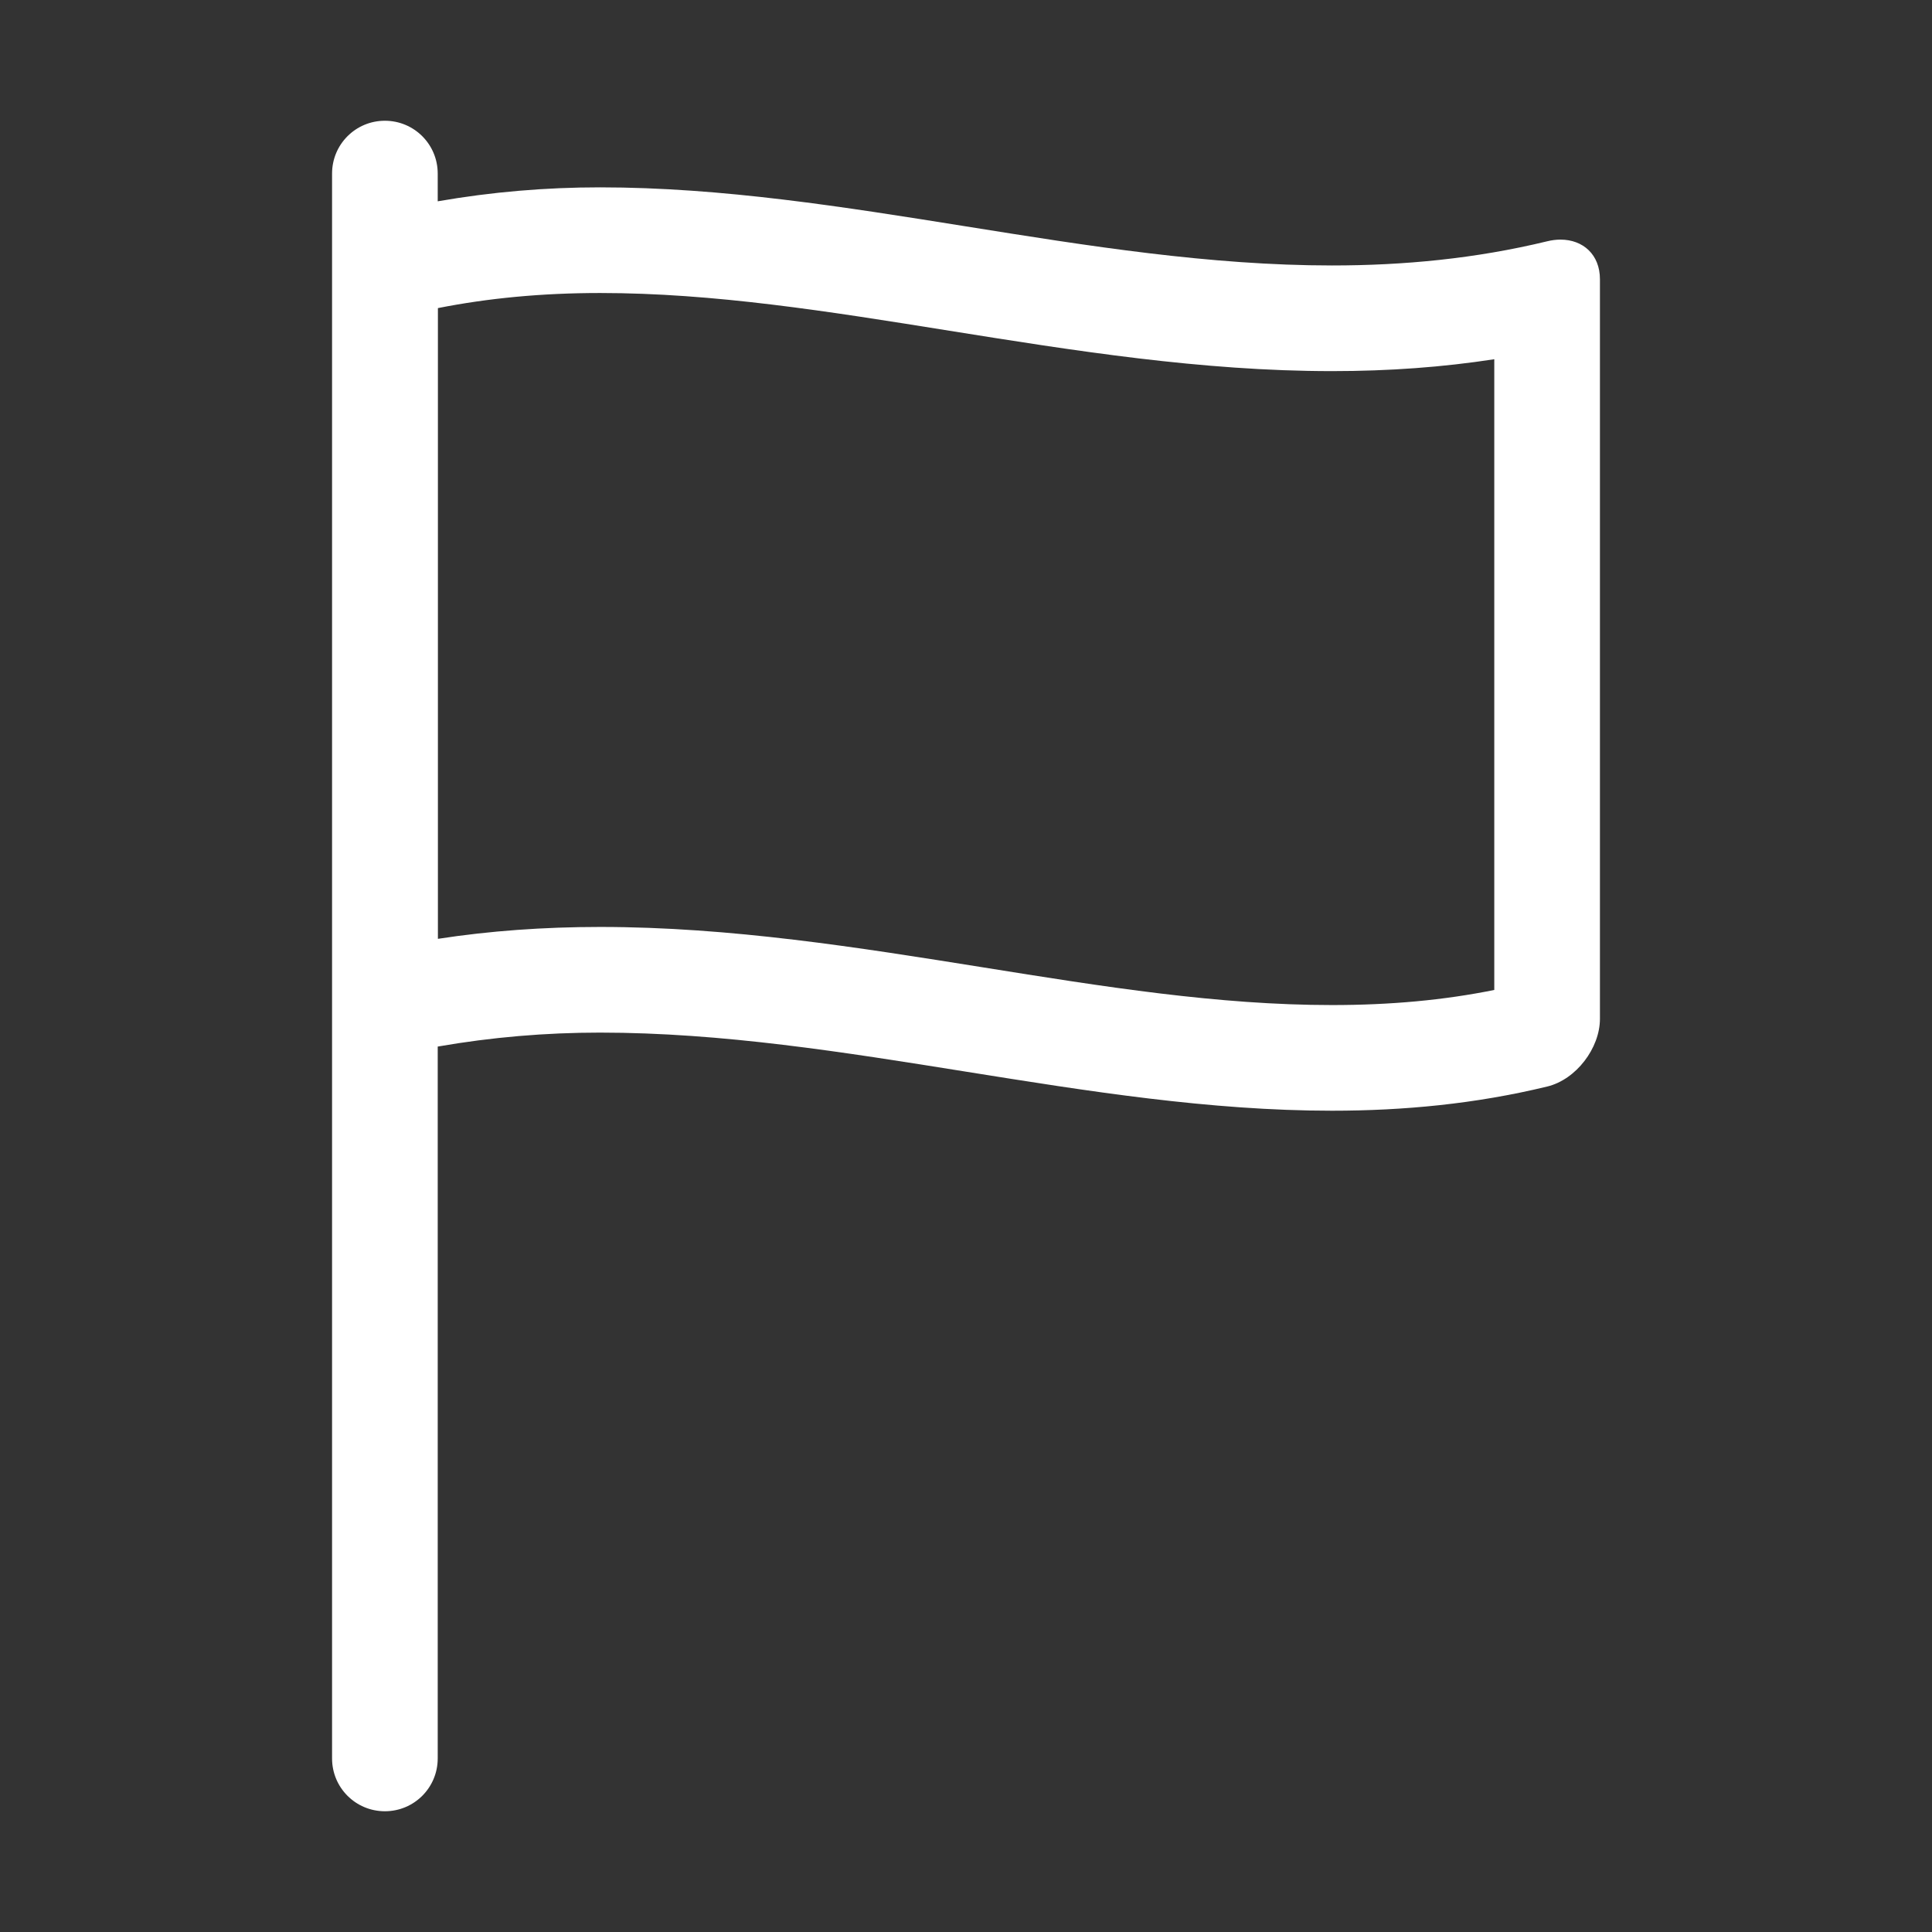
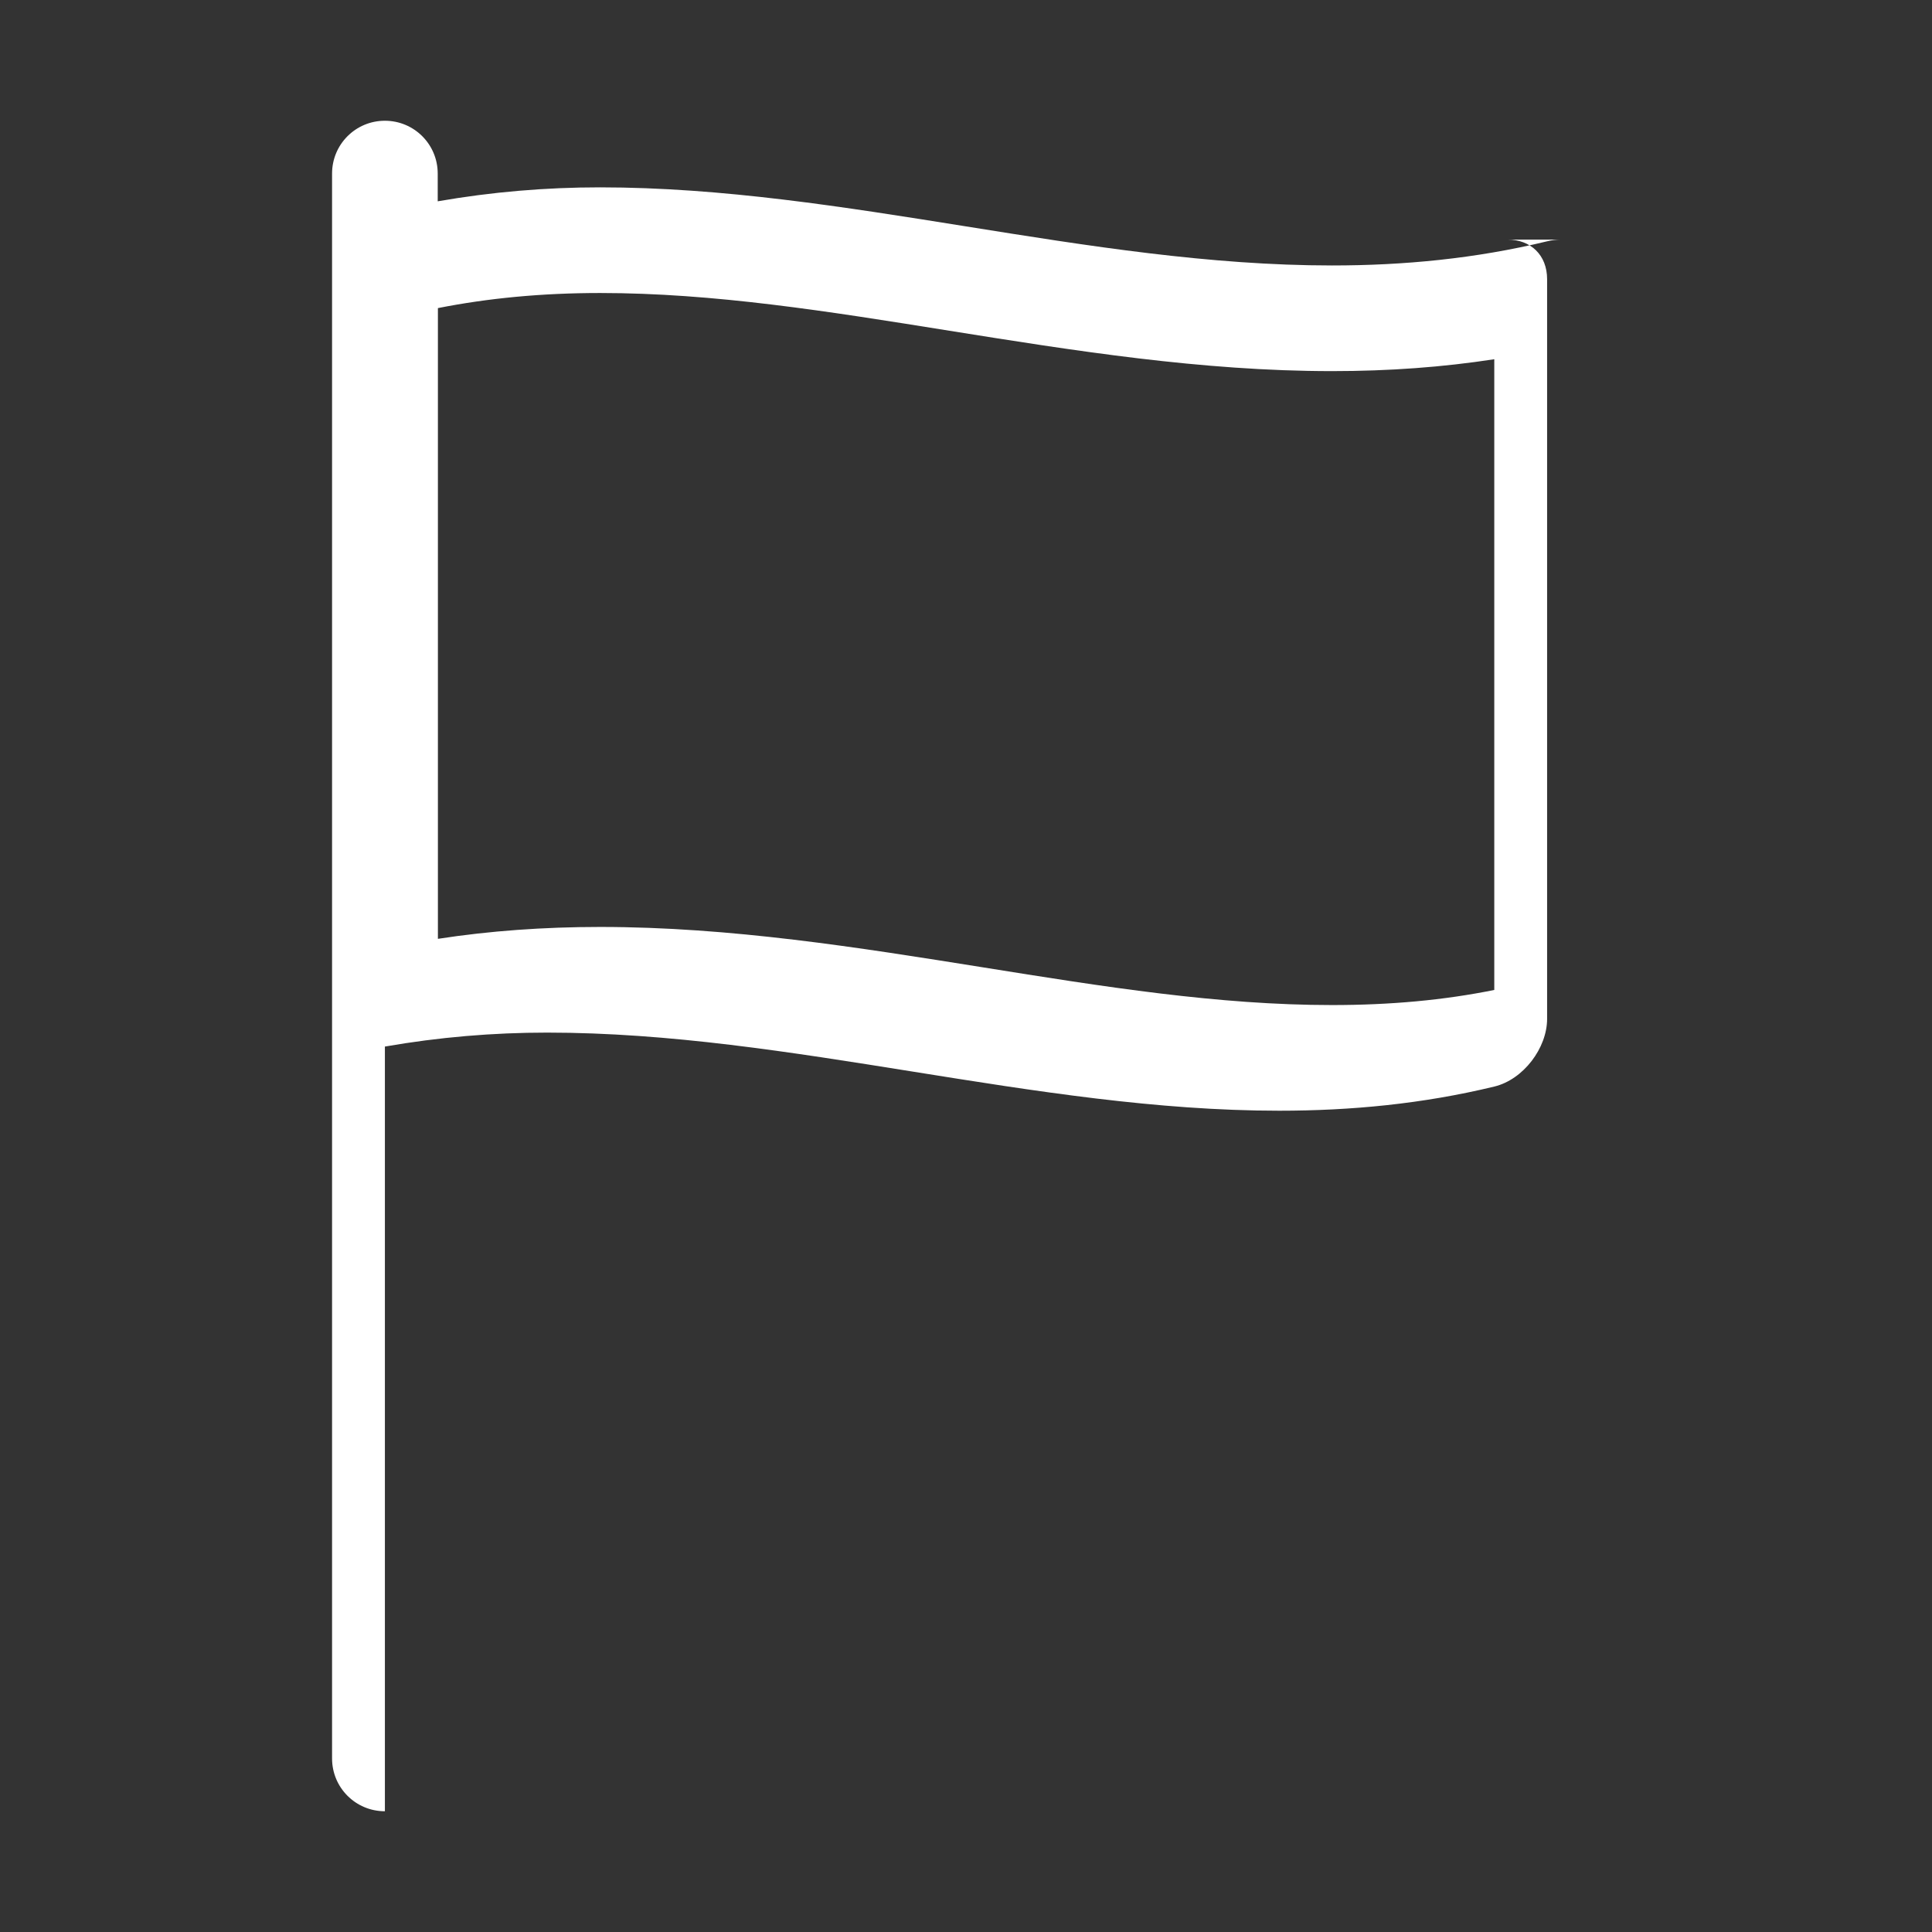
<svg xmlns="http://www.w3.org/2000/svg" t="1687162635541" class="icon" viewBox="0 0 1024 1024" version="1.1" p-id="14200" width="11679" height="11679">
  <rect x="0" y="0" width="1024" height="1024" fill="#333333" stroke="none" />
-   <path d="M827.1 127c-2.3 0-4.7 0.3-7.1 0.9-38 9.2-76 12.8-114 12.8-129.3 0-258.6-41.4-388-41.4-28.7 0-57.3 2.4-86 7.4V92c0-15.5-12.5-28-28-28s-28 12.5-28 28v840c0 15.5 12.5 28 28 28s28-12.5 28-28V554.7c28.7-5 57.3-7.4 86-7.4 129.3 0 258.6 41.4 388 41.4 38 0 76-3.6 114-12.8 15.4-3.7 28-20.4 28-35.9V148c0-13-8.9-21-20.9-21zM792 524.7c-26.7 5.4-55 8-86 8-60.2 0-120.9-9.7-185.1-20-65.7-10.5-133.7-21.4-202.8-21.4-30.1 0-58.7 2.1-86 6.3V163.3c26.8-5.3 55.2-8 86-8 60.2 0 120.9 9.7 185.1 20 65.7 10.5 133.7 21.4 202.8 21.4 30.3 0 58.7-2.1 86-6.3v334.3z" p-id="14201" fill="#ffffff" />
+   <path d="M827.1 127c-2.3 0-4.7 0.3-7.1 0.9-38 9.2-76 12.8-114 12.8-129.3 0-258.6-41.4-388-41.4-28.7 0-57.3 2.4-86 7.4V92c0-15.5-12.5-28-28-28s-28 12.5-28 28v840c0 15.5 12.5 28 28 28V554.7c28.7-5 57.3-7.4 86-7.4 129.3 0 258.6 41.4 388 41.4 38 0 76-3.6 114-12.8 15.4-3.7 28-20.4 28-35.9V148c0-13-8.9-21-20.9-21zM792 524.7c-26.7 5.4-55 8-86 8-60.2 0-120.9-9.7-185.1-20-65.7-10.5-133.7-21.4-202.8-21.4-30.1 0-58.7 2.1-86 6.3V163.3c26.8-5.3 55.2-8 86-8 60.2 0 120.9 9.7 185.1 20 65.7 10.5 133.7 21.4 202.8 21.4 30.3 0 58.7-2.1 86-6.3v334.3z" p-id="14201" fill="#ffffff" />
</svg>